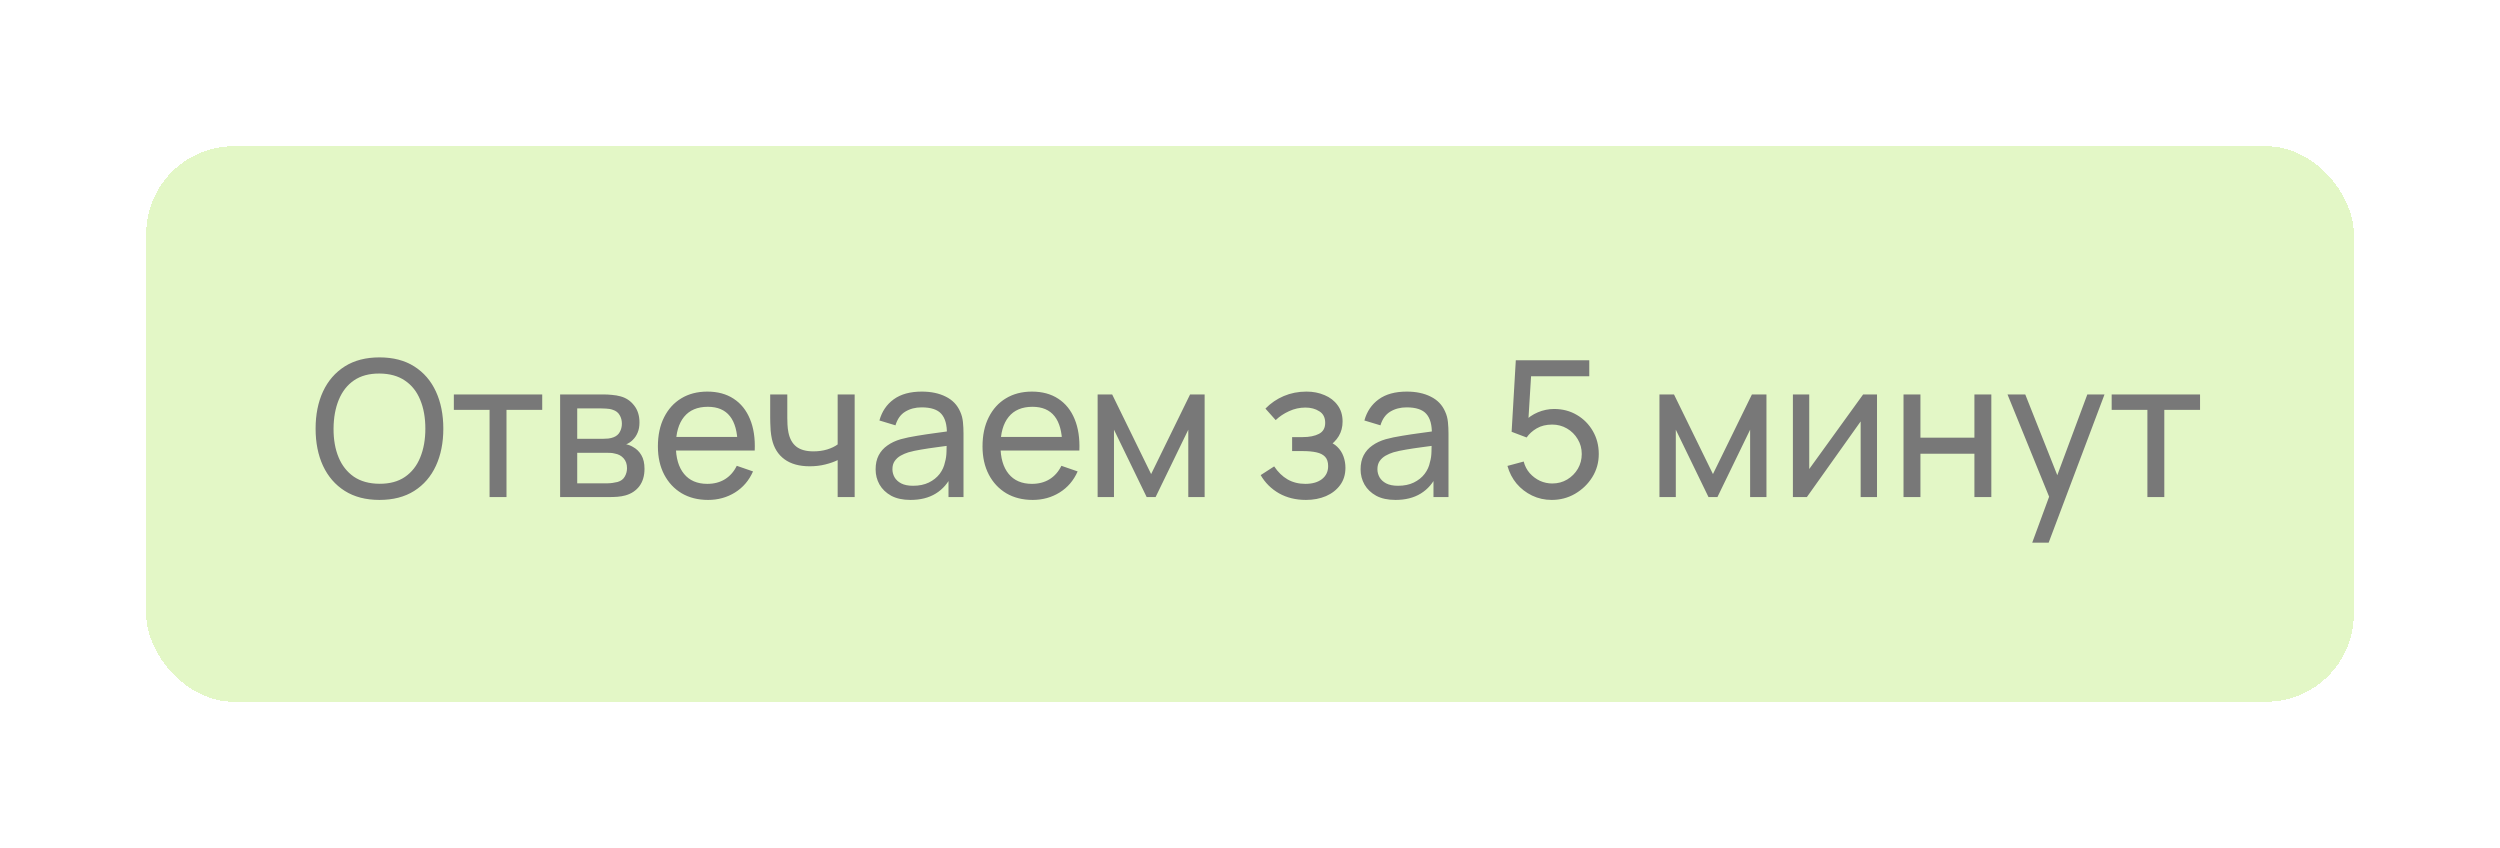
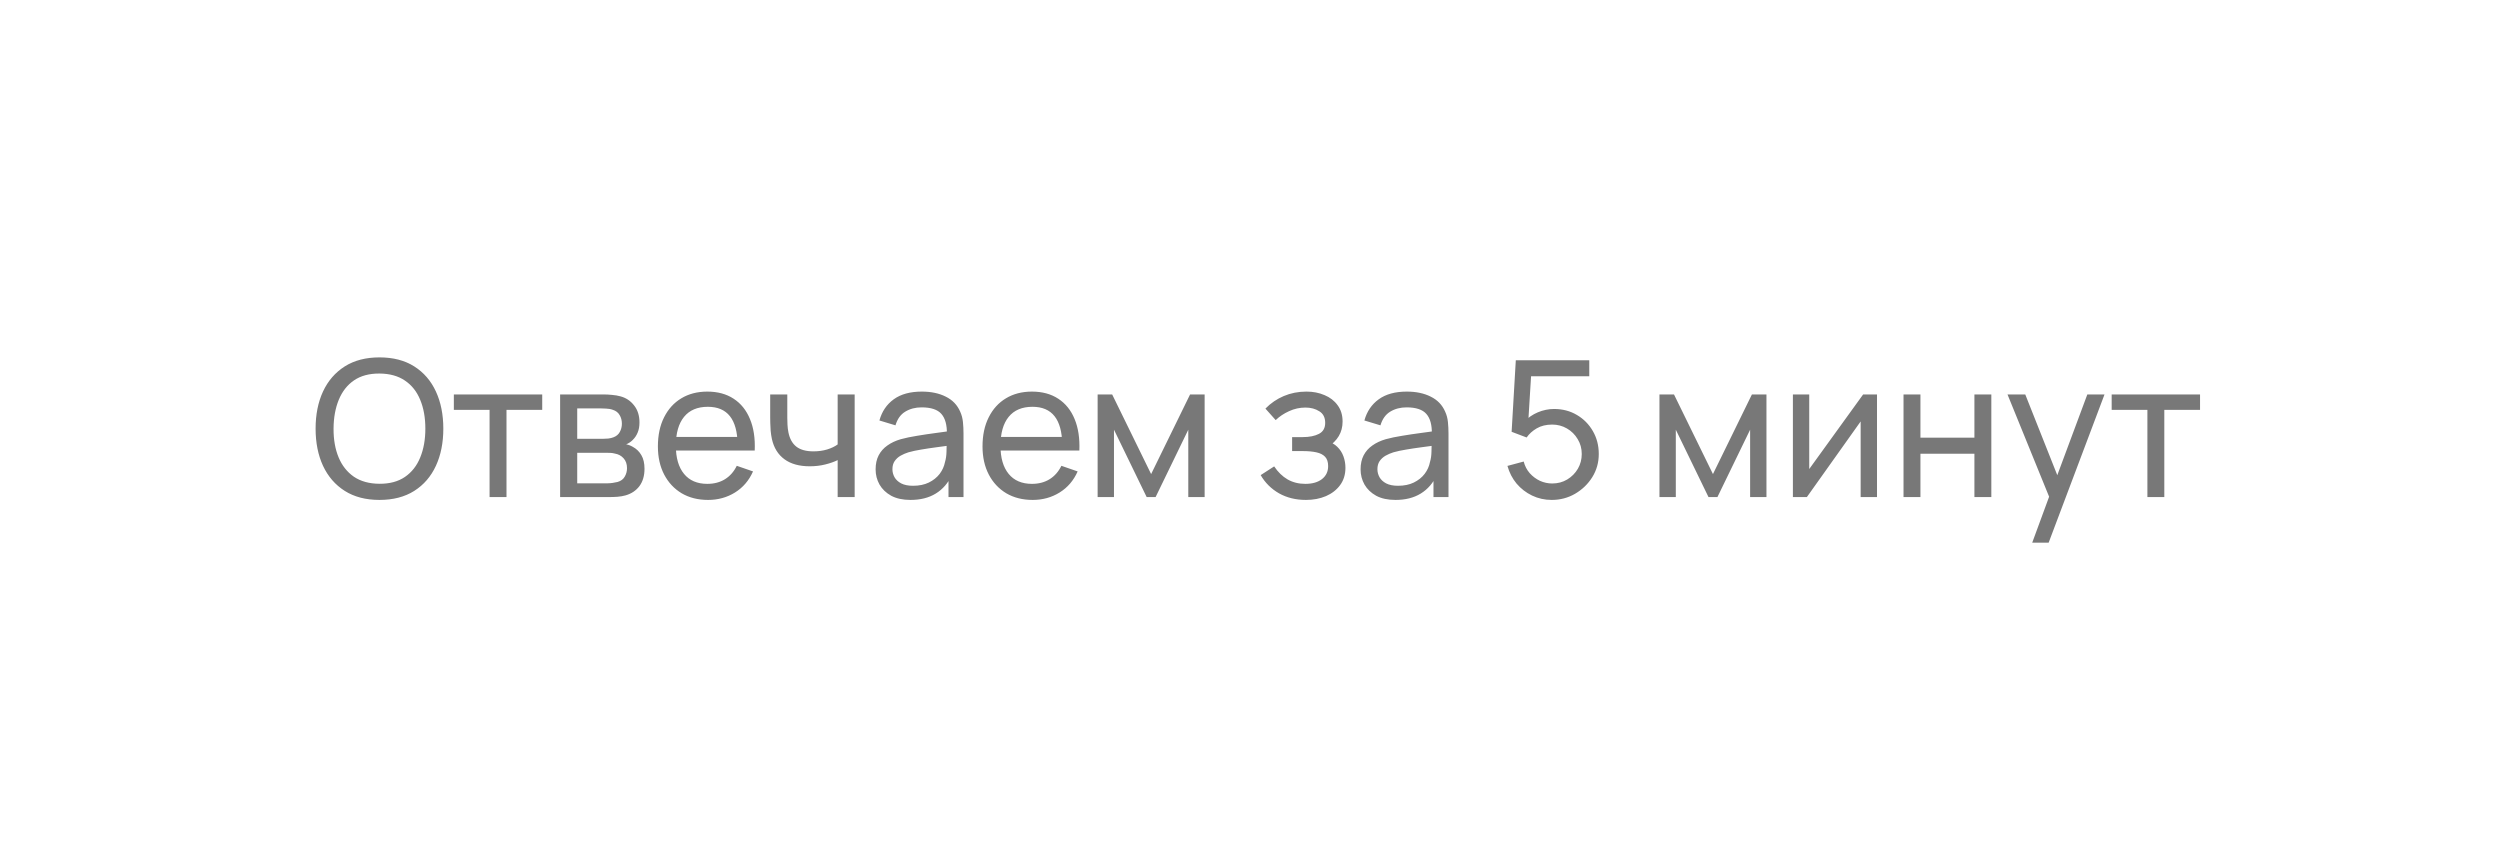
<svg xmlns="http://www.w3.org/2000/svg" width="171" height="58" viewBox="0 0 171 58" fill="none">
  <g filter="url(#filter0_d_209_129)">
-     <rect x="10" y="6" width="151" height="38" rx="6" fill="#E3F7C6" shape-rendering="crispEdges" />
    <path d="M25.955 30.195C25.023 30.195 24.232 29.989 23.582 29.578C22.932 29.166 22.436 28.594 22.094 27.861C21.756 27.129 21.587 26.282 21.587 25.32C21.587 24.358 21.756 23.511 22.094 22.779C22.436 22.046 22.932 21.474 23.582 21.062C24.232 20.651 25.023 20.445 25.955 20.445C26.891 20.445 27.684 20.651 28.334 21.062C28.984 21.474 29.478 22.046 29.816 22.779C30.154 23.511 30.323 24.358 30.323 25.32C30.323 26.282 30.154 27.129 29.816 27.861C29.478 28.594 28.984 29.166 28.334 29.578C27.684 29.989 26.891 30.195 25.955 30.195ZM25.955 29.09C26.652 29.094 27.233 28.938 27.697 28.622C28.165 28.301 28.514 27.857 28.743 27.29C28.977 26.722 29.094 26.065 29.094 25.32C29.094 24.57 28.977 23.914 28.743 23.351C28.514 22.787 28.165 22.347 27.697 22.031C27.233 21.715 26.652 21.554 25.955 21.55C25.257 21.546 24.676 21.702 24.213 22.018C23.753 22.334 23.407 22.776 23.173 23.344C22.939 23.912 22.82 24.57 22.815 25.32C22.811 26.065 22.926 26.72 23.16 27.283C23.394 27.846 23.743 28.288 24.206 28.609C24.674 28.925 25.257 29.086 25.955 29.09ZM33.487 30V24.033H31.043V22.98H37.088V24.033H34.644V30H33.487ZM38.312 30V22.98H41.302C41.48 22.98 41.67 22.991 41.874 23.012C42.082 23.03 42.271 23.062 42.44 23.11C42.817 23.21 43.127 23.416 43.369 23.727C43.616 24.035 43.74 24.425 43.74 24.898C43.74 25.162 43.699 25.392 43.616 25.587C43.538 25.782 43.425 25.951 43.278 26.093C43.213 26.159 43.142 26.217 43.064 26.269C42.986 26.321 42.908 26.362 42.83 26.392C42.981 26.419 43.135 26.477 43.291 26.568C43.538 26.702 43.731 26.891 43.87 27.134C44.013 27.376 44.084 27.686 44.084 28.063C44.084 28.54 43.969 28.934 43.74 29.246C43.51 29.554 43.194 29.766 42.791 29.883C42.622 29.931 42.435 29.963 42.232 29.98C42.028 29.994 41.831 30 41.64 30H38.312ZM39.482 29.058H41.575C41.666 29.058 41.775 29.049 41.9 29.032C42.03 29.014 42.145 28.992 42.245 28.966C42.47 28.901 42.633 28.78 42.732 28.602C42.836 28.425 42.888 28.232 42.888 28.024C42.888 27.747 42.81 27.521 42.654 27.348C42.502 27.175 42.301 27.066 42.05 27.023C41.959 26.997 41.859 26.982 41.751 26.977C41.647 26.973 41.553 26.971 41.471 26.971H39.482V29.058ZM39.482 26.015H41.224C41.346 26.015 41.473 26.009 41.608 25.996C41.742 25.979 41.859 25.951 41.959 25.912C42.158 25.838 42.303 25.716 42.394 25.547C42.489 25.374 42.537 25.186 42.537 24.982C42.537 24.757 42.485 24.559 42.381 24.39C42.282 24.217 42.128 24.098 41.92 24.033C41.781 23.981 41.625 23.953 41.452 23.948C41.283 23.94 41.174 23.936 41.127 23.936H39.482V26.015ZM48.432 30.195C47.743 30.195 47.141 30.043 46.625 29.74C46.114 29.432 45.715 29.006 45.429 28.459C45.143 27.909 45 27.268 45 26.535C45 25.768 45.141 25.105 45.422 24.547C45.704 23.983 46.096 23.55 46.599 23.247C47.106 22.939 47.7 22.785 48.38 22.785C49.086 22.785 49.687 22.948 50.181 23.273C50.679 23.598 51.051 24.061 51.298 24.663C51.55 25.266 51.658 25.983 51.623 26.815H50.453V26.399C50.441 25.537 50.265 24.893 49.927 24.468C49.589 24.04 49.086 23.825 48.419 23.825C47.704 23.825 47.16 24.055 46.788 24.514C46.415 24.973 46.228 25.632 46.228 26.49C46.228 27.318 46.415 27.959 46.788 28.414C47.16 28.869 47.691 29.096 48.38 29.096C48.844 29.096 49.247 28.99 49.589 28.778C49.931 28.566 50.2 28.26 50.395 27.861L51.507 28.245C51.233 28.865 50.822 29.346 50.272 29.688C49.725 30.026 49.112 30.195 48.432 30.195ZM45.839 26.815V25.886H51.026V26.815H45.839ZM57.296 30V27.471C57.062 27.588 56.778 27.688 56.444 27.77C56.115 27.853 55.762 27.894 55.385 27.894C54.67 27.894 54.093 27.734 53.656 27.413C53.218 27.092 52.932 26.631 52.798 26.029C52.759 25.846 52.73 25.658 52.713 25.463C52.7 25.268 52.691 25.09 52.687 24.93C52.683 24.77 52.681 24.653 52.681 24.579V22.98H53.851V24.579C53.851 24.705 53.855 24.861 53.864 25.047C53.872 25.229 53.894 25.407 53.929 25.58C54.015 26.009 54.195 26.332 54.468 26.549C54.745 26.765 55.136 26.873 55.638 26.873C55.976 26.873 56.288 26.83 56.574 26.744C56.86 26.657 57.101 26.542 57.296 26.399V22.98H58.459V30H57.296ZM62.277 30.195C61.753 30.195 61.313 30.1 60.958 29.909C60.607 29.714 60.34 29.458 60.158 29.142C59.98 28.826 59.892 28.479 59.892 28.102C59.892 27.734 59.961 27.415 60.1 27.146C60.243 26.873 60.442 26.648 60.698 26.471C60.953 26.288 61.259 26.145 61.614 26.041C61.948 25.951 62.32 25.872 62.732 25.808C63.148 25.738 63.568 25.675 63.993 25.619C64.418 25.563 64.814 25.509 65.183 25.456L64.767 25.697C64.78 25.073 64.654 24.611 64.39 24.312C64.13 24.014 63.679 23.864 63.038 23.864C62.613 23.864 62.24 23.962 61.92 24.157C61.603 24.347 61.38 24.659 61.25 25.093L60.152 24.761C60.321 24.146 60.648 23.663 61.133 23.311C61.618 22.96 62.258 22.785 63.051 22.785C63.688 22.785 64.234 22.9 64.689 23.13C65.148 23.355 65.477 23.697 65.677 24.157C65.776 24.373 65.839 24.609 65.865 24.865C65.891 25.116 65.904 25.381 65.904 25.658V30H64.877V28.317L65.118 28.473C64.853 29.04 64.483 29.469 64.006 29.759C63.534 30.05 62.957 30.195 62.277 30.195ZM62.453 29.227C62.869 29.227 63.228 29.153 63.532 29.006C63.839 28.854 64.086 28.657 64.273 28.414C64.459 28.167 64.58 27.898 64.637 27.608C64.702 27.391 64.736 27.151 64.741 26.887C64.749 26.618 64.754 26.412 64.754 26.269L65.157 26.445C64.78 26.497 64.409 26.546 64.045 26.594C63.681 26.642 63.337 26.694 63.012 26.75C62.687 26.802 62.394 26.865 62.134 26.939C61.943 26.999 61.764 27.077 61.595 27.172C61.43 27.268 61.296 27.391 61.192 27.543C61.092 27.69 61.042 27.875 61.042 28.096C61.042 28.286 61.09 28.468 61.185 28.642C61.285 28.815 61.436 28.956 61.64 29.064C61.848 29.172 62.119 29.227 62.453 29.227ZM70.636 30.195C69.947 30.195 69.345 30.043 68.829 29.74C68.318 29.432 67.919 29.006 67.633 28.459C67.347 27.909 67.204 27.268 67.204 26.535C67.204 25.768 67.345 25.105 67.627 24.547C67.908 23.983 68.3 23.55 68.803 23.247C69.31 22.939 69.904 22.785 70.584 22.785C71.29 22.785 71.891 22.948 72.385 23.273C72.883 23.598 73.256 24.061 73.503 24.663C73.754 25.266 73.862 25.983 73.828 26.815H72.658V26.399C72.645 25.537 72.469 24.893 72.131 24.468C71.793 24.04 71.29 23.825 70.623 23.825C69.908 23.825 69.364 24.055 68.992 24.514C68.619 24.973 68.433 25.632 68.433 26.49C68.433 27.318 68.619 27.959 68.992 28.414C69.364 28.869 69.895 29.096 70.584 29.096C71.048 29.096 71.451 28.99 71.793 28.778C72.135 28.566 72.404 28.26 72.599 27.861L73.711 28.245C73.438 28.865 73.026 29.346 72.476 29.688C71.93 30.026 71.316 30.195 70.636 30.195ZM68.043 26.815V25.886H73.23V26.815H68.043ZM75.078 30V22.98H76.072L78.737 28.427L81.402 22.98H82.397V30H81.279V25.392L79.043 30H78.432L76.196 25.392V30H75.078ZM89.33 30.195C88.637 30.195 88.024 30.046 87.491 29.747C86.958 29.443 86.537 29.027 86.23 28.498L87.153 27.901C87.409 28.286 87.714 28.583 88.069 28.791C88.425 28.995 88.83 29.096 89.285 29.096C89.761 29.096 90.141 28.988 90.422 28.771C90.704 28.55 90.845 28.254 90.845 27.881C90.845 27.604 90.775 27.391 90.637 27.244C90.498 27.097 90.299 26.995 90.039 26.939C89.779 26.882 89.469 26.854 89.109 26.854H88.381V25.898H89.103C89.558 25.898 89.928 25.825 90.214 25.677C90.5 25.53 90.643 25.279 90.643 24.924C90.643 24.559 90.509 24.295 90.24 24.131C89.976 23.962 89.66 23.877 89.291 23.877C88.901 23.877 88.529 23.959 88.173 24.124C87.818 24.284 87.513 24.488 87.257 24.735L86.555 23.948C86.919 23.576 87.337 23.29 87.809 23.09C88.286 22.887 88.804 22.785 89.363 22.785C89.814 22.785 90.225 22.865 90.598 23.026C90.975 23.181 91.274 23.413 91.495 23.721C91.72 24.024 91.833 24.395 91.833 24.832C91.833 25.205 91.746 25.537 91.573 25.827C91.4 26.117 91.144 26.371 90.806 26.587L90.76 26.178C91.046 26.247 91.282 26.375 91.469 26.561C91.659 26.744 91.8 26.96 91.891 27.212C91.982 27.463 92.028 27.725 92.028 27.998C92.028 28.457 91.906 28.852 91.664 29.181C91.425 29.506 91.103 29.757 90.695 29.935C90.288 30.108 89.833 30.195 89.33 30.195ZM95.45 30.195C94.926 30.195 94.486 30.1 94.13 29.909C93.779 29.714 93.513 29.458 93.331 29.142C93.153 28.826 93.064 28.479 93.064 28.102C93.064 27.734 93.134 27.415 93.272 27.146C93.415 26.873 93.615 26.648 93.87 26.471C94.126 26.288 94.432 26.145 94.787 26.041C95.121 25.951 95.493 25.872 95.905 25.808C96.321 25.738 96.741 25.675 97.166 25.619C97.591 25.563 97.987 25.509 98.355 25.456L97.939 25.697C97.952 25.073 97.827 24.611 97.562 24.312C97.302 24.014 96.852 23.864 96.21 23.864C95.786 23.864 95.413 23.962 95.092 24.157C94.776 24.347 94.553 24.659 94.423 25.093L93.324 24.761C93.493 24.146 93.821 23.663 94.306 23.311C94.791 22.96 95.43 22.785 96.223 22.785C96.86 22.785 97.406 22.9 97.861 23.13C98.321 23.355 98.65 23.697 98.849 24.157C98.949 24.373 99.012 24.609 99.038 24.865C99.064 25.116 99.077 25.381 99.077 25.658V30H98.05V28.317L98.29 28.473C98.026 29.04 97.656 29.469 97.179 29.759C96.707 30.05 96.13 30.195 95.45 30.195ZM95.625 29.227C96.041 29.227 96.401 29.153 96.704 29.006C97.012 28.854 97.259 28.657 97.445 28.414C97.632 28.167 97.753 27.898 97.809 27.608C97.874 27.391 97.909 27.151 97.913 26.887C97.922 26.618 97.926 26.412 97.926 26.269L98.329 26.445C97.952 26.497 97.582 26.546 97.218 26.594C96.854 26.642 96.509 26.694 96.184 26.75C95.859 26.802 95.567 26.865 95.307 26.939C95.116 26.999 94.936 27.077 94.767 27.172C94.603 27.268 94.468 27.391 94.364 27.543C94.265 27.69 94.215 27.875 94.215 28.096C94.215 28.286 94.263 28.468 94.358 28.642C94.458 28.815 94.609 28.956 94.813 29.064C95.021 29.172 95.292 29.227 95.625 29.227ZM106.138 30.195C105.657 30.195 105.209 30.095 104.793 29.896C104.381 29.697 104.028 29.424 103.733 29.077C103.443 28.726 103.235 28.323 103.109 27.868L104.221 27.569C104.299 27.877 104.438 28.143 104.637 28.369C104.836 28.59 105.068 28.763 105.332 28.889C105.601 29.01 105.881 29.07 106.171 29.07C106.552 29.07 106.895 28.98 107.198 28.797C107.506 28.611 107.748 28.366 107.926 28.063C108.104 27.755 108.192 27.419 108.192 27.055C108.192 26.678 108.099 26.338 107.913 26.035C107.731 25.727 107.486 25.485 107.178 25.307C106.871 25.129 106.535 25.041 106.171 25.041C105.759 25.041 105.406 25.127 105.111 25.3C104.821 25.47 104.591 25.677 104.422 25.924L103.395 25.535L103.681 20.64H108.706V21.738H104.24L104.754 21.258L104.513 25.177L104.26 24.846C104.52 24.568 104.83 24.354 105.189 24.202C105.553 24.05 105.924 23.974 106.301 23.974C106.882 23.974 107.402 24.111 107.861 24.384C108.32 24.653 108.684 25.021 108.953 25.489C109.222 25.953 109.356 26.475 109.356 27.055C109.356 27.632 109.209 28.158 108.914 28.635C108.619 29.107 108.227 29.486 107.737 29.773C107.252 30.054 106.719 30.195 106.138 30.195ZM113.507 30V22.98H114.501L117.166 28.427L119.831 22.98H120.826V30H119.708V25.392L117.472 30H116.861L114.625 25.392V30H113.507ZM128.387 22.98V30H127.269V24.826L123.59 30H122.634V22.98H123.752V28.082L127.438 22.98H128.387ZM130.201 30V22.98H131.358V25.938H135.05V22.98H136.207V30H135.05V27.036H131.358V30H130.201ZM139.003 33.12L140.361 29.428L140.381 30.52L137.313 22.98H138.528L140.933 29.044H140.517L142.773 22.98H143.949L140.127 33.12H139.003ZM146.882 30V24.033H144.438V22.98H150.483V24.033H148.039V30H146.882Z" fill="#787878" />
  </g>
  <defs>
    <filter id="filter0_d_209_129" x="0" y="0" width="171" height="58" filterUnits="userSpaceOnUse" color-interpolation-filters="sRGB">
      <feFlood flood-opacity="0" result="BackgroundImageFix" />
      <feColorMatrix in="SourceAlpha" type="matrix" values="0 0 0 0 0 0 0 0 0 0 0 0 0 0 0 0 0 0 127 0" result="hardAlpha" />
      <feOffset dy="4" />
      <feGaussianBlur stdDeviation="5" />
      <feComposite in2="hardAlpha" operator="out" />
      <feColorMatrix type="matrix" values="0 0 0 0 0 0 0 0 0 0 0 0 0 0 0 0 0 0 0.1 0" />
      <feBlend mode="normal" in2="BackgroundImageFix" result="effect1_dropShadow_209_129" />
      <feBlend mode="normal" in="SourceGraphic" in2="effect1_dropShadow_209_129" result="shape" />
    </filter>
  </defs>
</svg>